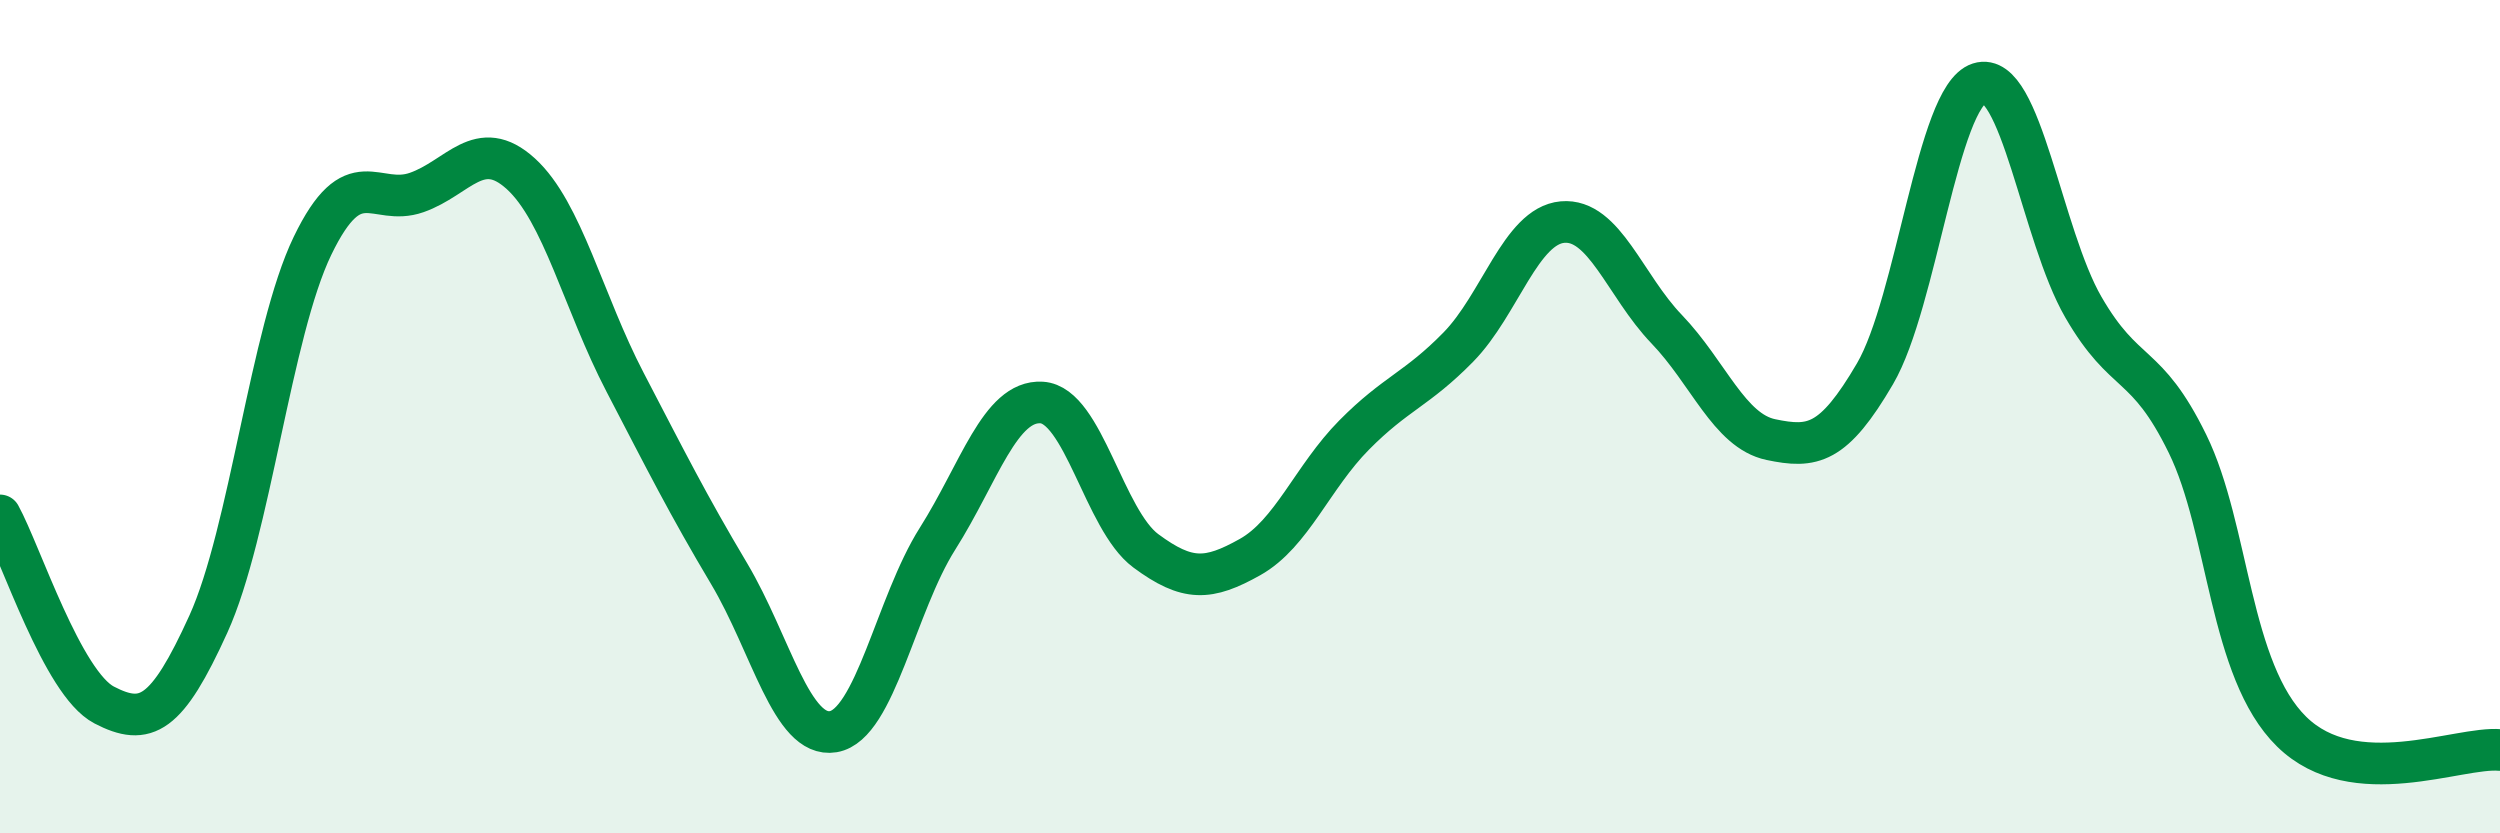
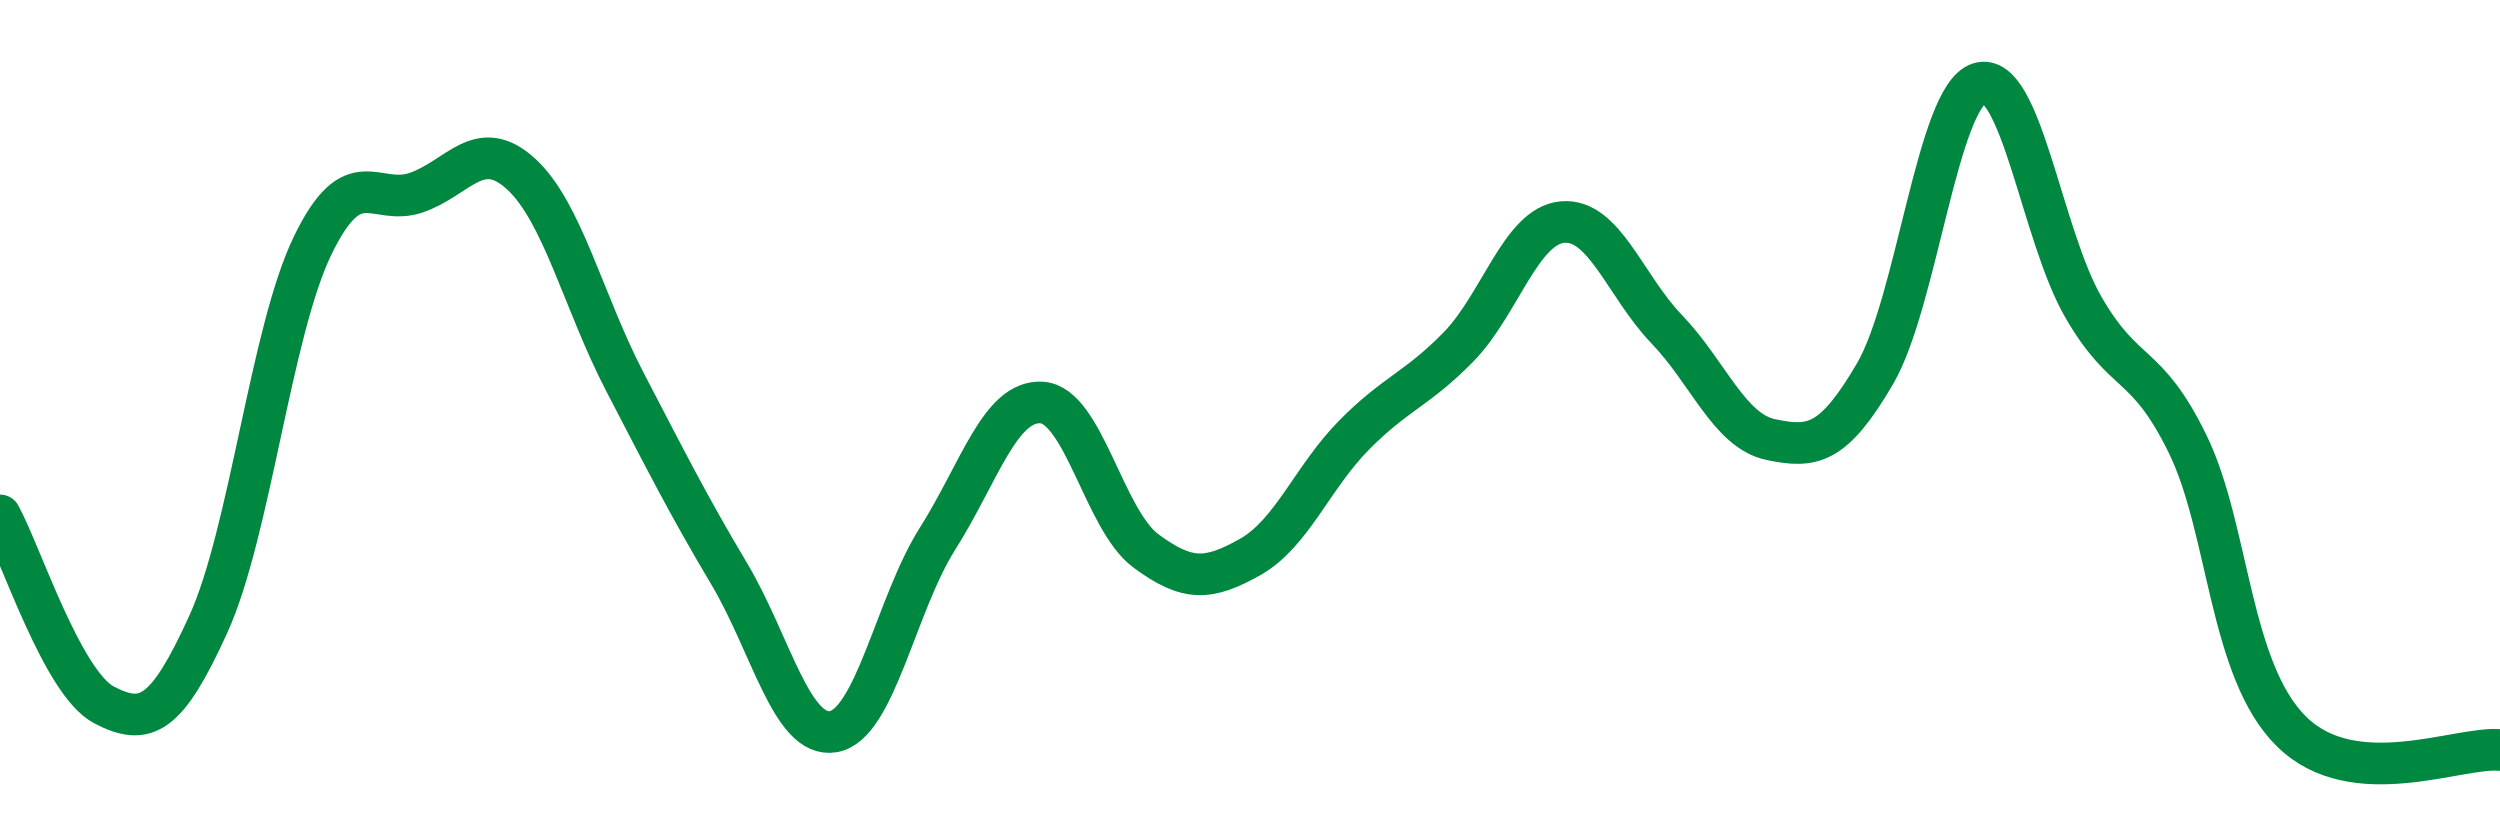
<svg xmlns="http://www.w3.org/2000/svg" width="60" height="20" viewBox="0 0 60 20">
-   <path d="M 0,12.37 C 0.5,13.28 1.5,16.4 2.5,16.92 C 3.5,17.44 4,17.18 5,14.98 C 6,12.78 6.5,7.97 7.5,5.9 C 8.5,3.83 9,4.97 10,4.62 C 11,4.27 11.5,3.26 12.5,4.17 C 13.5,5.08 14,7.25 15,9.17 C 16,11.09 16.5,12.09 17.5,13.77 C 18.5,15.45 19,17.73 20,17.56 C 21,17.39 21.5,14.51 22.5,12.93 C 23.5,11.35 24,9.6 25,9.66 C 26,9.72 26.5,12.48 27.5,13.22 C 28.5,13.96 29,13.93 30,13.37 C 31,12.81 31.5,11.45 32.5,10.44 C 33.5,9.43 34,9.35 35,8.33 C 36,7.31 36.5,5.42 37.5,5.33 C 38.5,5.24 39,6.86 40,7.9 C 41,8.94 41.5,10.34 42.5,10.55 C 43.5,10.76 44,10.68 45,8.97 C 46,7.26 46.5,2.32 47.5,2 C 48.5,1.68 49,5.64 50,7.37 C 51,9.1 51.5,8.61 52.5,10.65 C 53.5,12.69 53.5,16.09 55,17.56 C 56.5,19.03 59,17.91 60,18L60 20L0 20Z" fill="#008740" opacity="0.1" stroke-linecap="round" stroke-linejoin="round" />
  <path d="M 0,12.37 C 0.5,13.28 1.5,16.4 2.5,16.92 C 3.5,17.44 4,17.18 5,14.98 C 6,12.78 6.5,7.97 7.5,5.9 C 8.5,3.83 9,4.97 10,4.62 C 11,4.27 11.5,3.26 12.5,4.17 C 13.5,5.08 14,7.25 15,9.17 C 16,11.09 16.5,12.09 17.5,13.77 C 18.5,15.45 19,17.73 20,17.56 C 21,17.39 21.5,14.51 22.5,12.93 C 23.5,11.35 24,9.6 25,9.66 C 26,9.72 26.5,12.48 27.5,13.22 C 28.5,13.96 29,13.93 30,13.37 C 31,12.81 31.5,11.45 32.5,10.44 C 33.5,9.43 34,9.35 35,8.33 C 36,7.31 36.5,5.42 37.5,5.33 C 38.5,5.24 39,6.86 40,7.9 C 41,8.94 41.5,10.34 42.5,10.55 C 43.5,10.76 44,10.68 45,8.97 C 46,7.26 46.5,2.32 47.5,2 C 48.5,1.68 49,5.64 50,7.37 C 51,9.1 51.5,8.61 52.5,10.65 C 53.5,12.69 53.5,16.09 55,17.56 C 56.5,19.03 59,17.91 60,18" stroke="#008740" stroke-width="1" fill="none" stroke-linecap="round" stroke-linejoin="round" />
</svg>